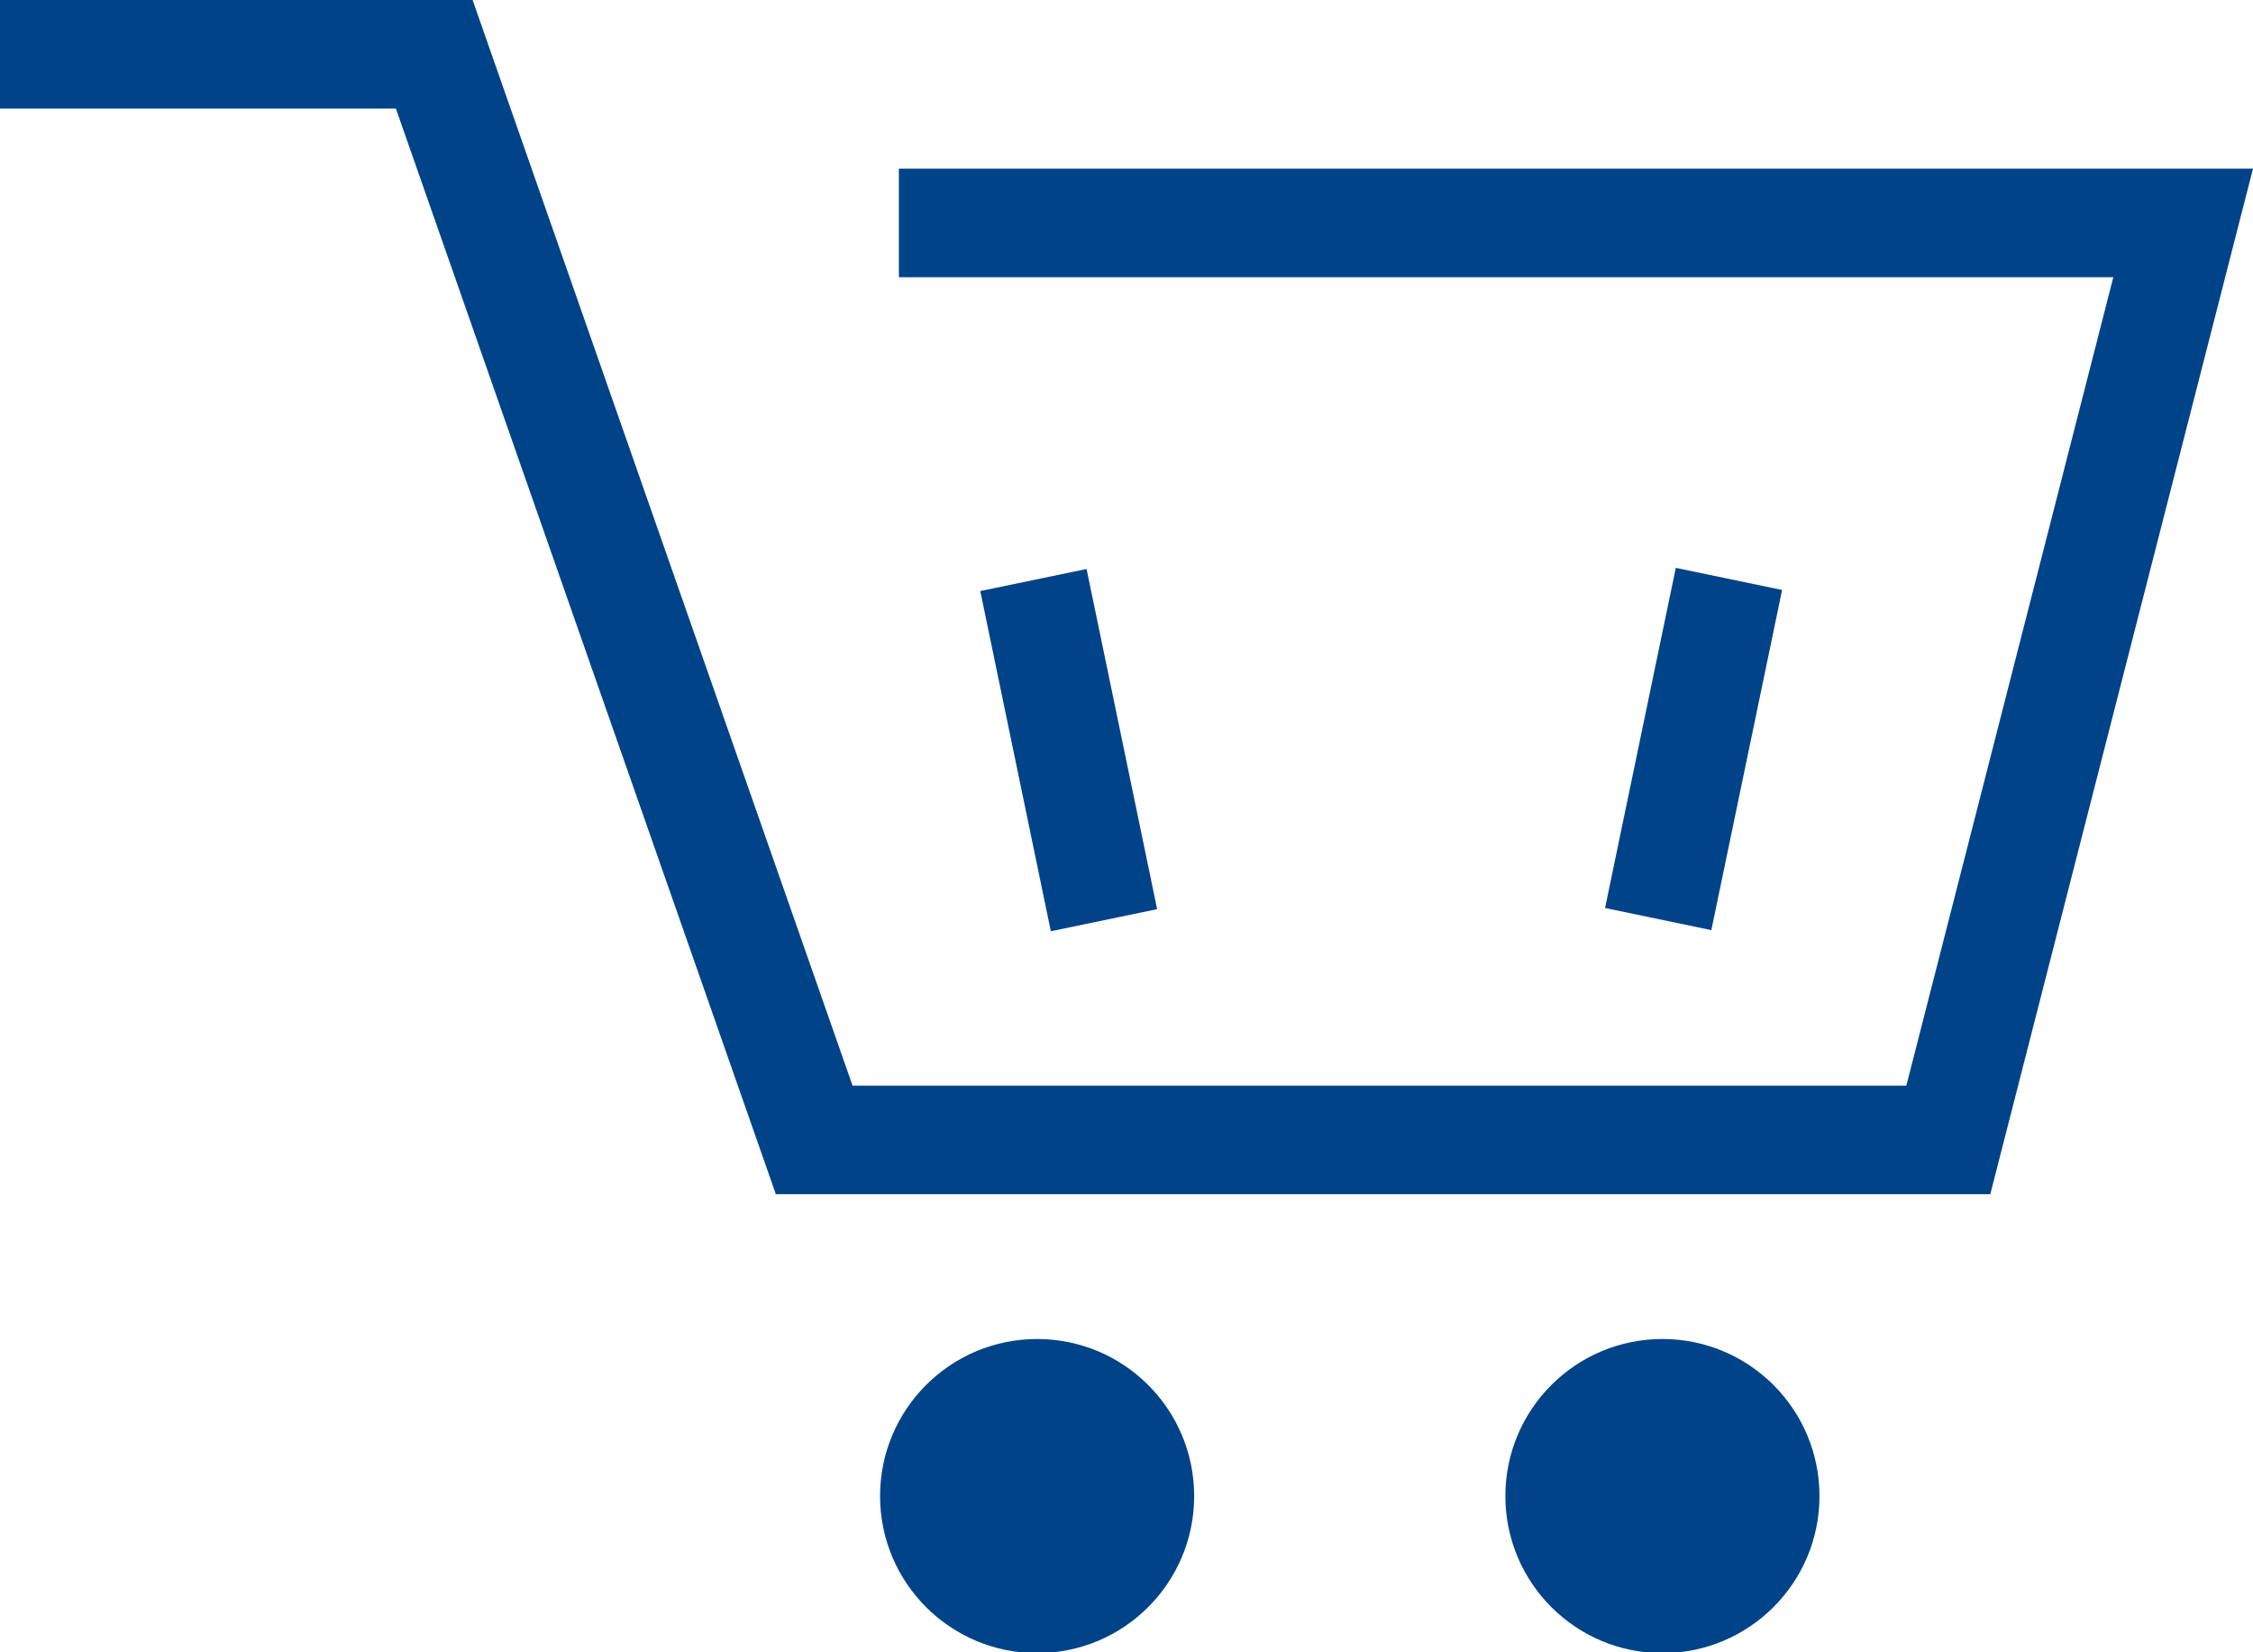
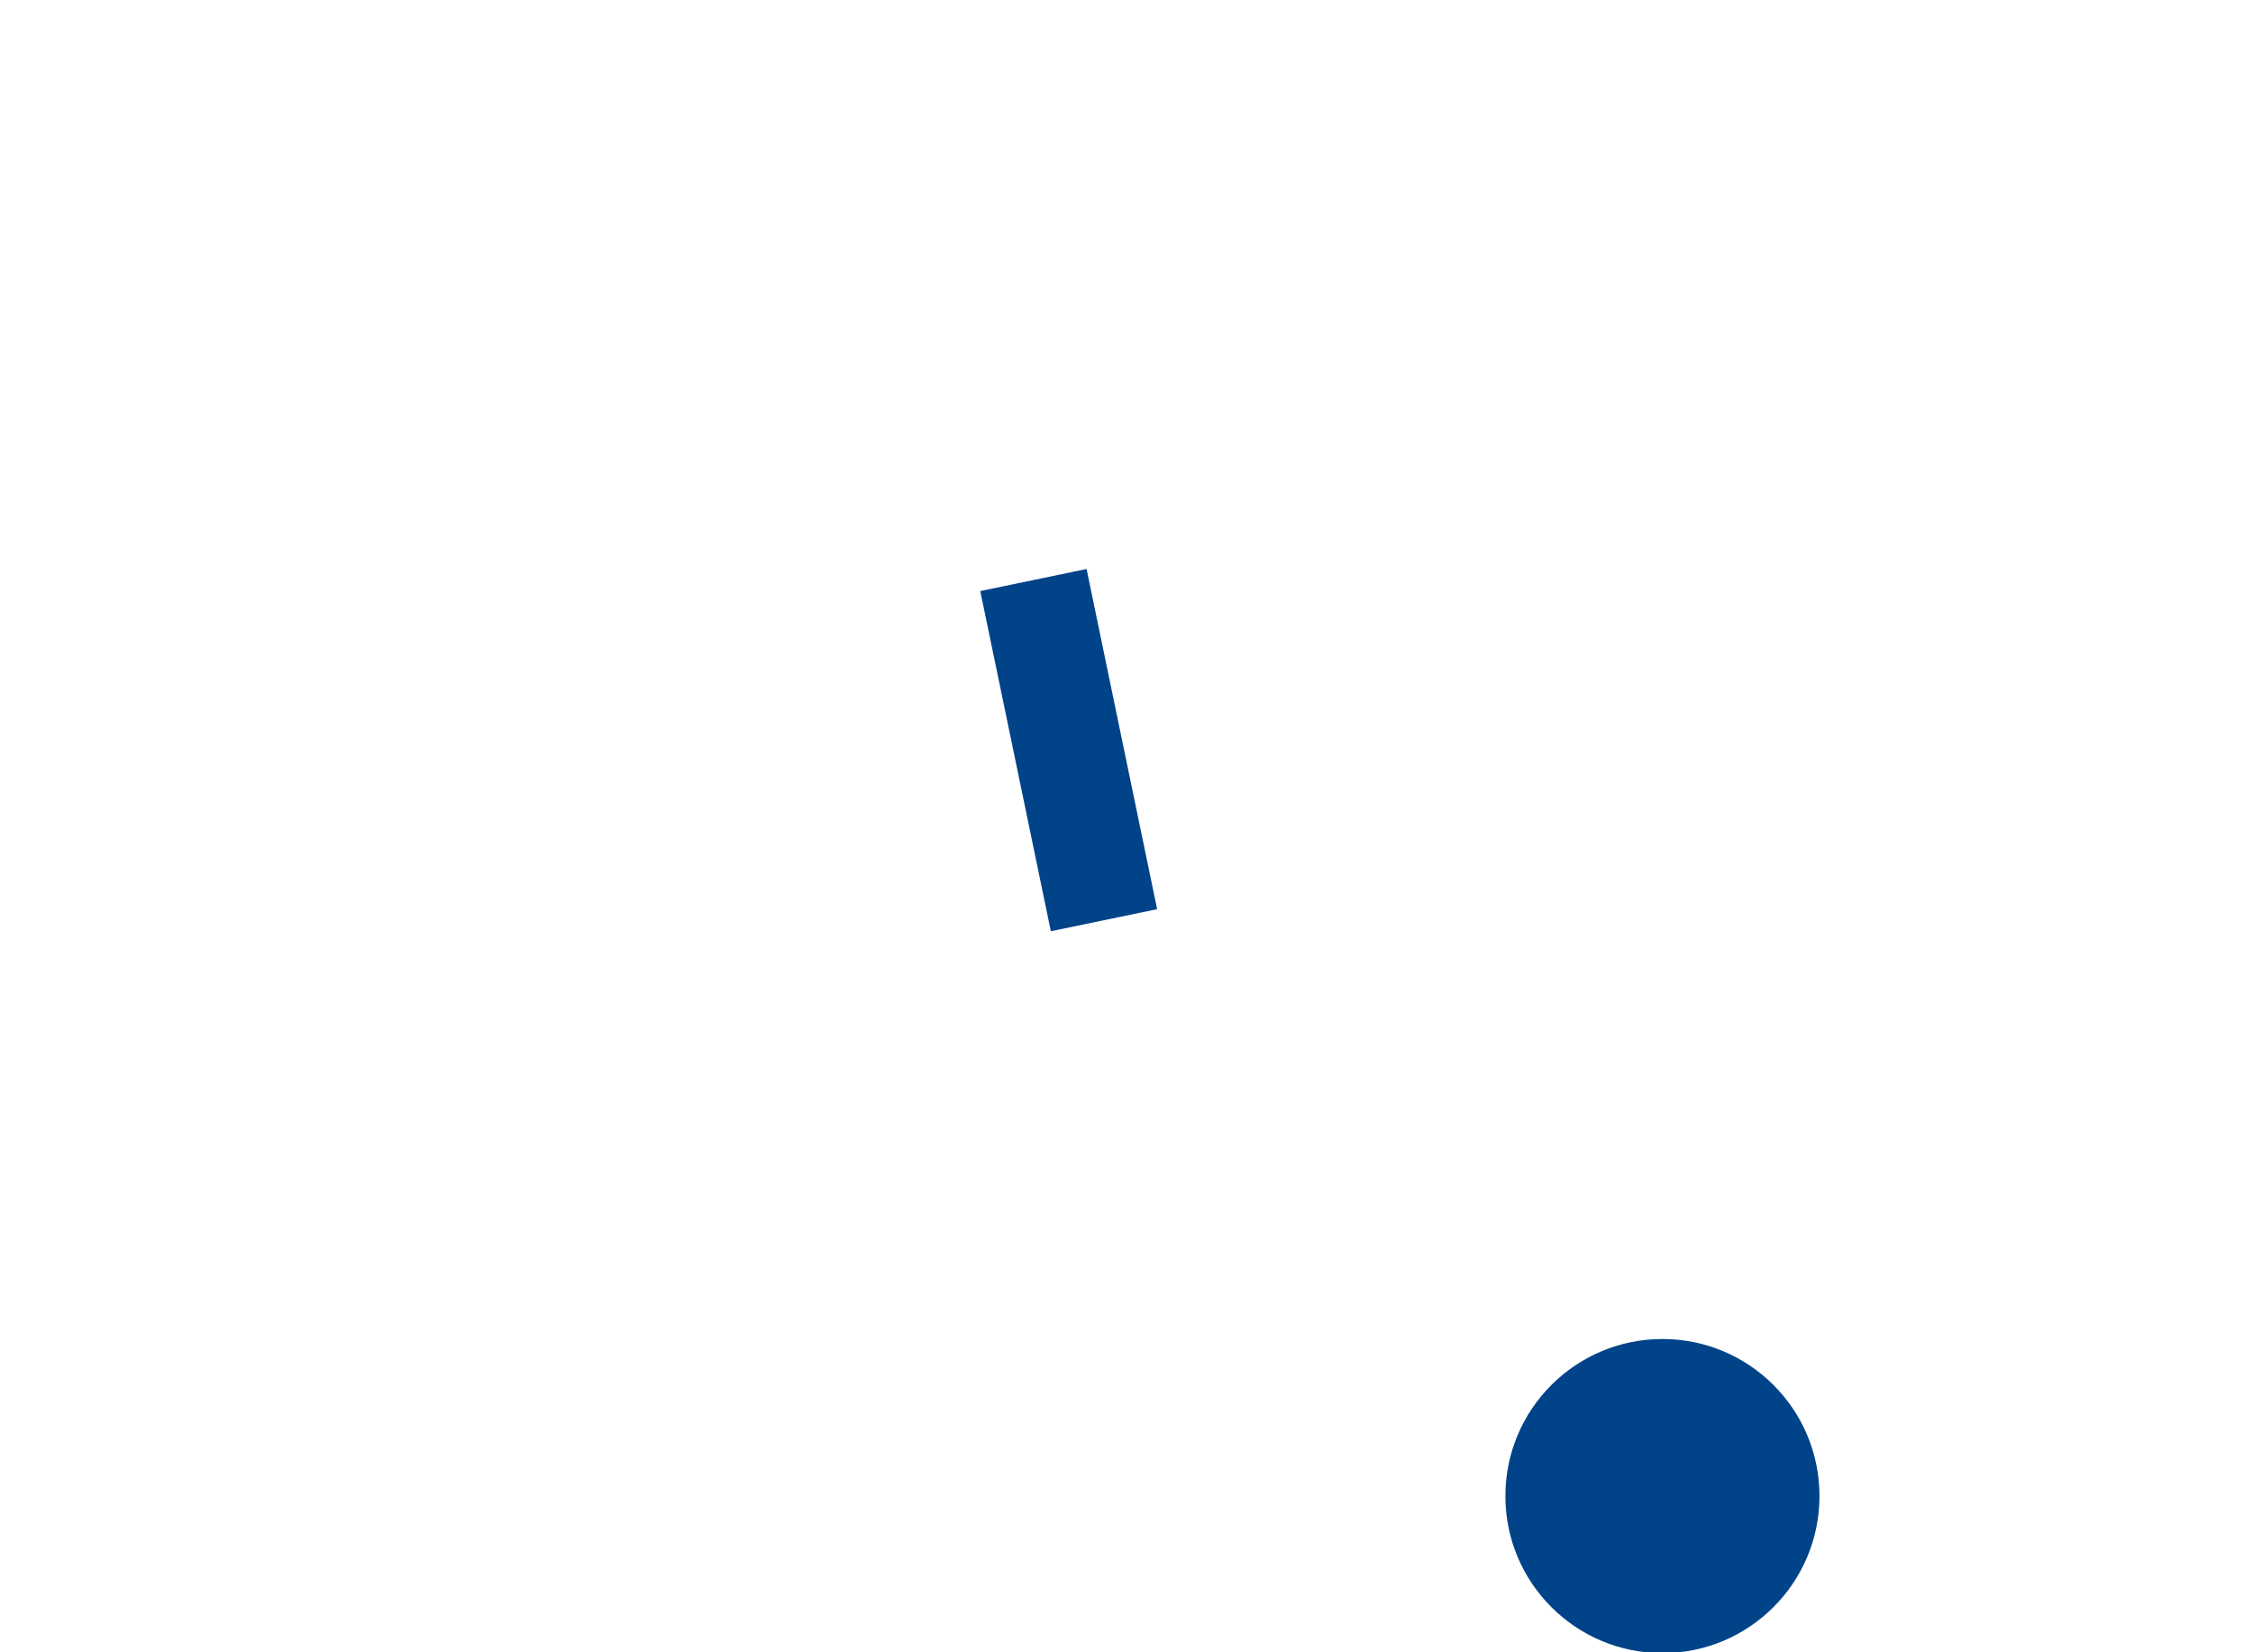
<svg xmlns="http://www.w3.org/2000/svg" viewBox="0 0 31.13 22.83">
  <defs>
    <style>.cls-1{fill:#004389;}</style>
  </defs>
  <title>ico-carrito</title>
  <g id="Capa_2" data-name="Capa 2">
    <g id="Capa_1-2" data-name="Capa 1">
-       <polygon class="cls-1" points="12.42 2.33 12.42 3.83 29.2 3.83 26.34 15 11.78 15 6.53 0 0 0 0 1.5 5.47 1.5 10.72 16.5 27.5 16.5 31.13 2.33 12.42 2.33" />
      <rect class="cls-1" x="14.02" y="7.96" width="1.5" height="4.8" transform="translate(-1.8 3.22) rotate(-11.72)" />
-       <rect class="cls-1" x="21.01" y="9.6" width="4.8" height="1.5" transform="translate(8.5 31.16) rotate(-78.25)" />
-       <circle class="cls-1" cx="14.33" cy="20.67" r="2.17" />
      <circle class="cls-1" cx="22.97" cy="20.67" r="2.17" />
    </g>
  </g>
</svg>